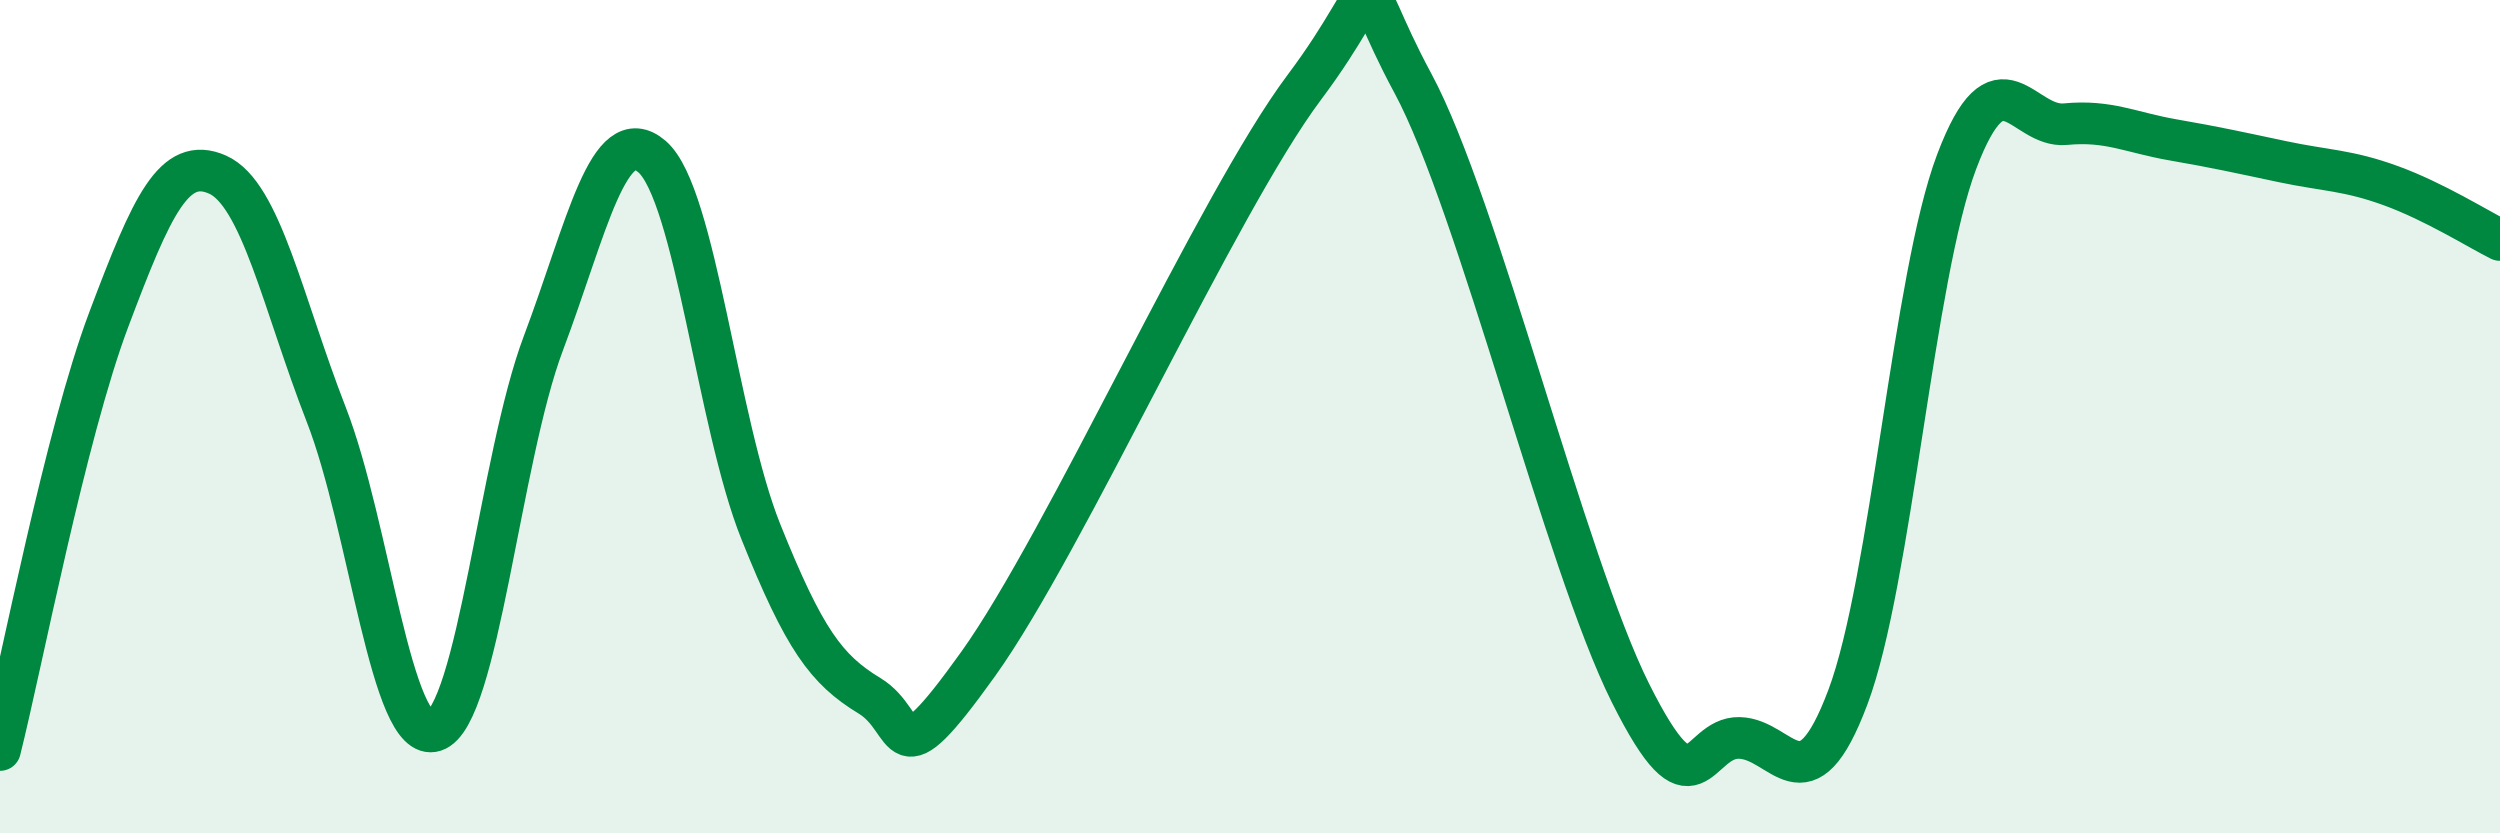
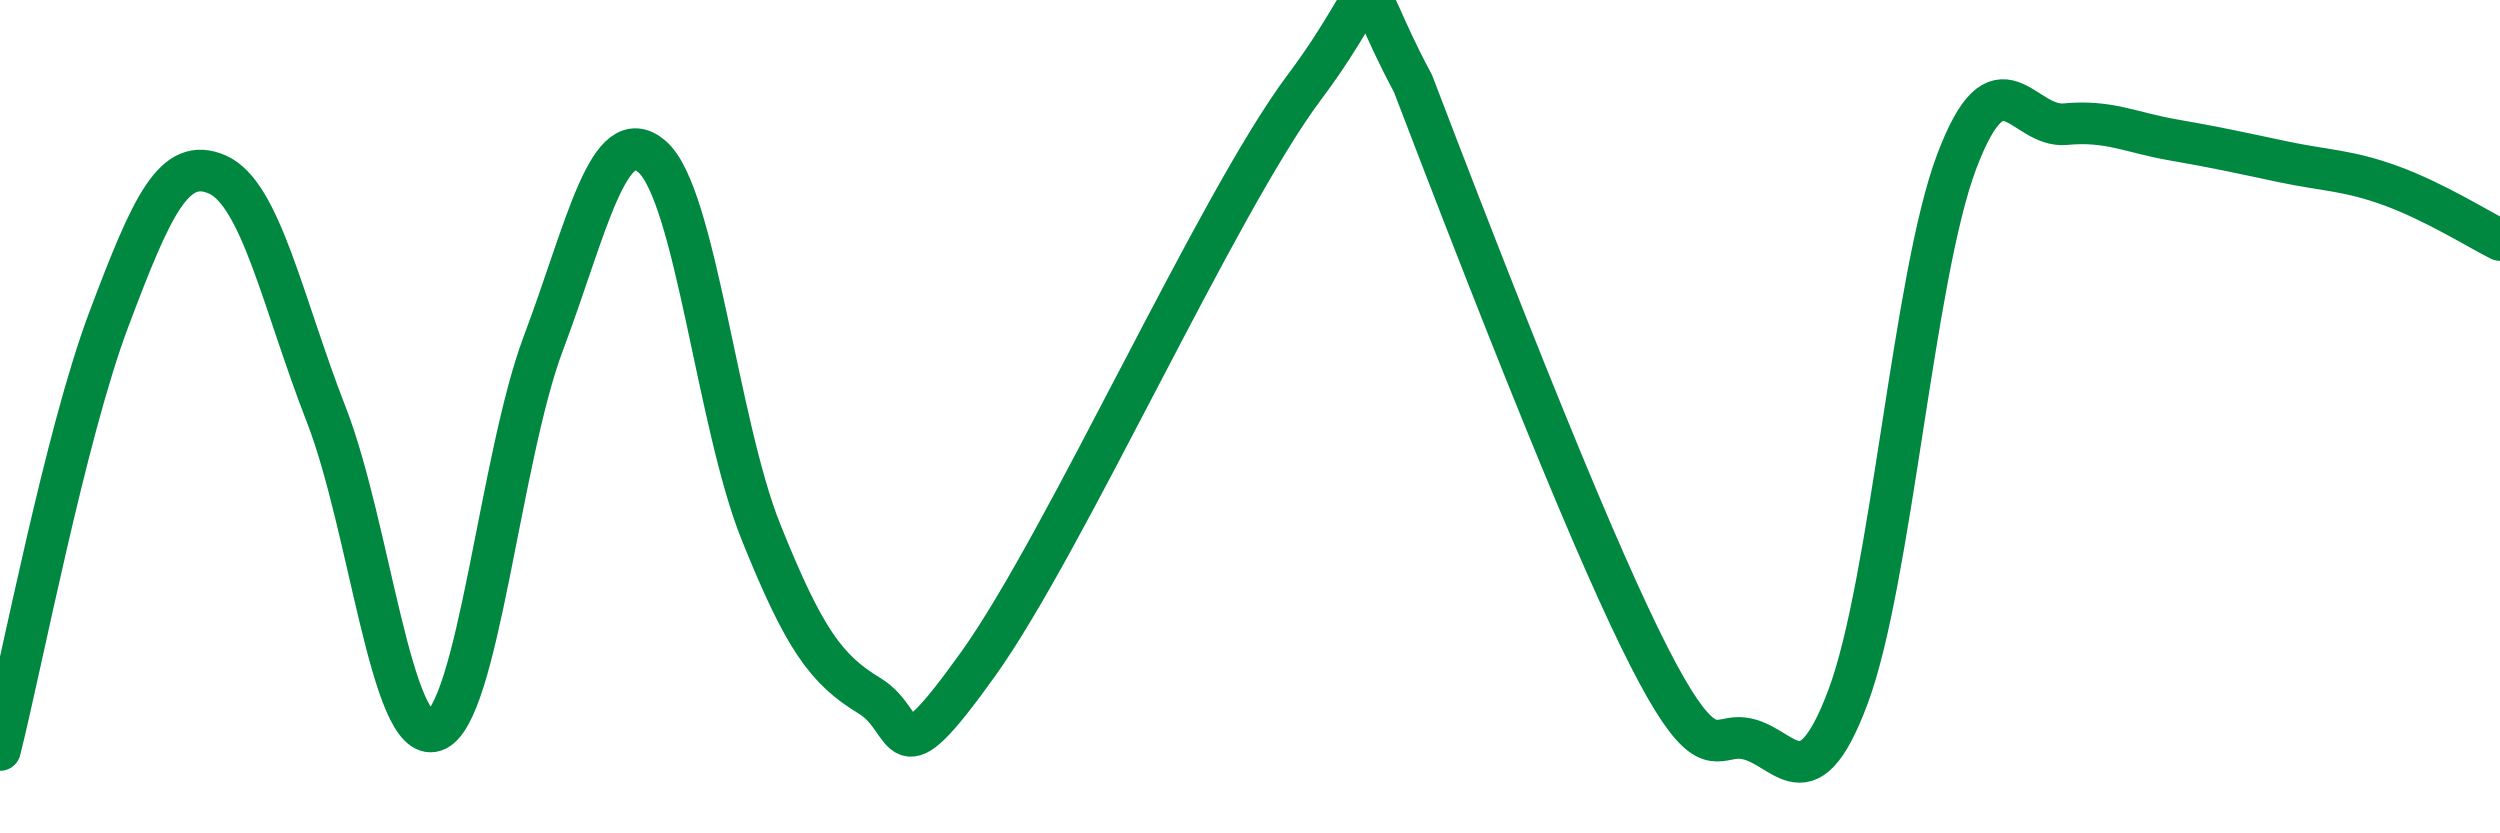
<svg xmlns="http://www.w3.org/2000/svg" width="60" height="20" viewBox="0 0 60 20">
-   <path d="M 0,18 C 0.52,15.93 1.57,10.43 2.61,7.67 C 3.65,4.91 4.18,3.73 5.22,4.19 C 6.26,4.65 6.79,7.28 7.83,9.95 C 8.87,12.62 9.39,17.88 10.43,17.54 C 11.47,17.2 12,11 13.04,8.24 C 14.08,5.48 14.61,2.86 15.65,3.76 C 16.69,4.66 17.22,10.17 18.26,12.76 C 19.3,15.35 19.83,16.07 20.87,16.7 C 21.91,17.33 21.39,18.85 23.48,15.93 C 25.57,13.01 29.21,4.89 31.3,2.1 C 33.39,-0.69 32.34,-0.91 33.91,2 C 35.48,4.91 37.56,13.49 39.13,16.63 C 40.7,19.77 40.7,17.69 41.74,17.71 C 42.78,17.73 43.31,19.5 44.35,16.73 C 45.39,13.96 45.92,6.63 46.96,3.88 C 48,1.13 48.53,3.08 49.57,2.98 C 50.61,2.88 51.13,3.18 52.17,3.36 C 53.21,3.54 53.74,3.66 54.78,3.88 C 55.82,4.1 56.35,4.08 57.39,4.46 C 58.43,4.84 59.48,5.5 60,5.76L60 20L0 20Z" fill="#008740" opacity="0.1" stroke-linecap="round" stroke-linejoin="round" />
-   <path d="M 0,18 C 0.52,15.93 1.57,10.43 2.61,7.67 C 3.65,4.91 4.18,3.73 5.22,4.19 C 6.26,4.65 6.79,7.28 7.83,9.95 C 8.87,12.62 9.39,17.88 10.43,17.54 C 11.47,17.2 12,11 13.04,8.24 C 14.08,5.48 14.61,2.86 15.65,3.76 C 16.69,4.66 17.22,10.17 18.26,12.76 C 19.3,15.35 19.83,16.07 20.87,16.7 C 21.91,17.33 21.39,18.85 23.48,15.93 C 25.57,13.01 29.21,4.89 31.3,2.1 C 33.39,-0.69 32.34,-0.91 33.91,2 C 35.48,4.91 37.56,13.49 39.13,16.63 C 40.7,19.77 40.7,17.69 41.74,17.71 C 42.78,17.73 43.31,19.5 44.35,16.73 C 45.39,13.96 45.92,6.63 46.96,3.88 C 48,1.13 48.53,3.08 49.57,2.98 C 50.61,2.88 51.13,3.18 52.17,3.36 C 53.21,3.54 53.74,3.66 54.78,3.88 C 55.82,4.1 56.35,4.08 57.39,4.46 C 58.43,4.84 59.48,5.5 60,5.76" stroke="#008740" stroke-width="1" fill="none" stroke-linecap="round" stroke-linejoin="round" />
+   <path d="M 0,18 C 0.52,15.93 1.57,10.43 2.61,7.67 C 3.65,4.91 4.18,3.73 5.22,4.19 C 6.26,4.65 6.79,7.28 7.83,9.95 C 8.87,12.62 9.39,17.88 10.43,17.54 C 11.47,17.2 12,11 13.04,8.24 C 14.08,5.48 14.61,2.86 15.65,3.76 C 16.69,4.66 17.22,10.17 18.26,12.76 C 19.3,15.35 19.83,16.07 20.87,16.7 C 21.91,17.33 21.39,18.85 23.48,15.93 C 25.57,13.01 29.21,4.89 31.3,2.1 C 33.39,-0.69 32.34,-0.91 33.91,2 C 40.7,19.77 40.7,17.69 41.74,17.71 C 42.78,17.73 43.31,19.5 44.35,16.73 C 45.39,13.96 45.92,6.63 46.96,3.88 C 48,1.13 48.53,3.08 49.57,2.98 C 50.61,2.88 51.13,3.18 52.17,3.36 C 53.21,3.54 53.74,3.66 54.78,3.88 C 55.82,4.1 56.35,4.08 57.39,4.46 C 58.43,4.84 59.48,5.5 60,5.76" stroke="#008740" stroke-width="1" fill="none" stroke-linecap="round" stroke-linejoin="round" />
</svg>